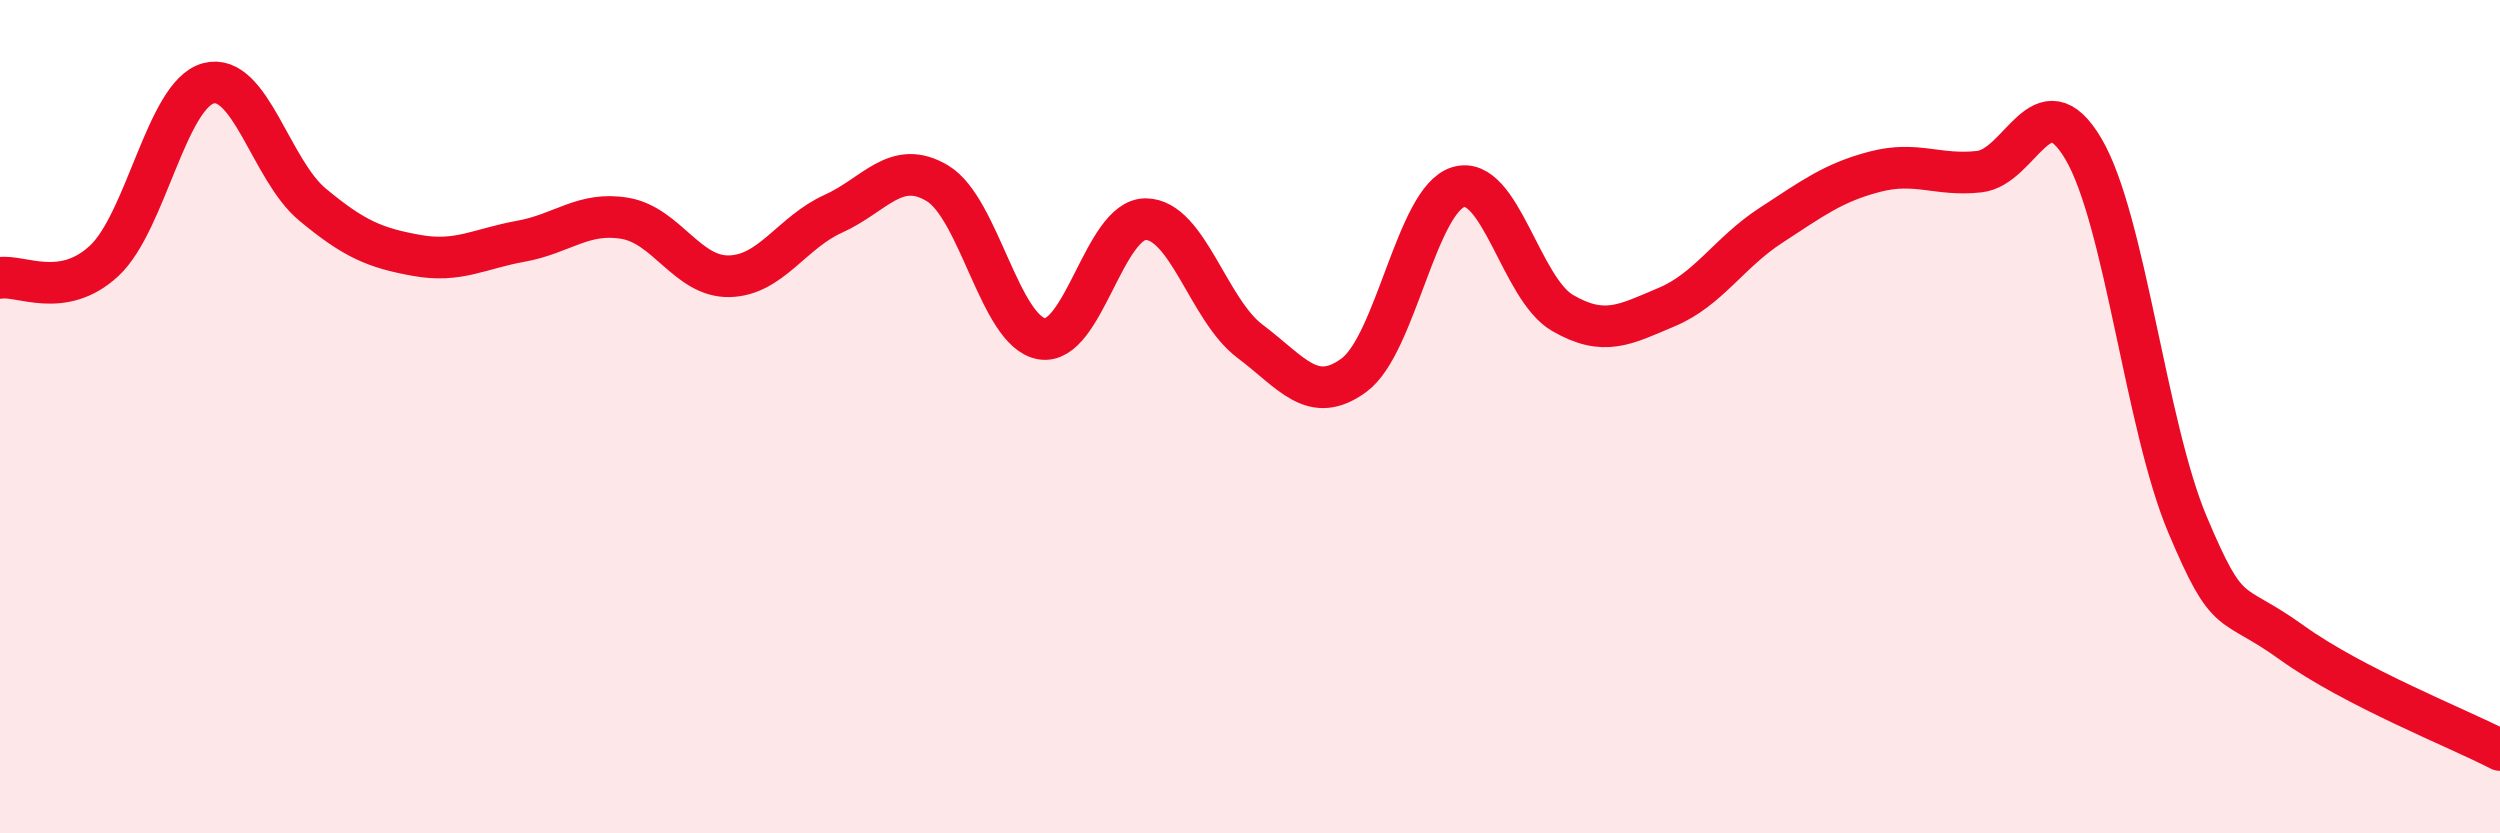
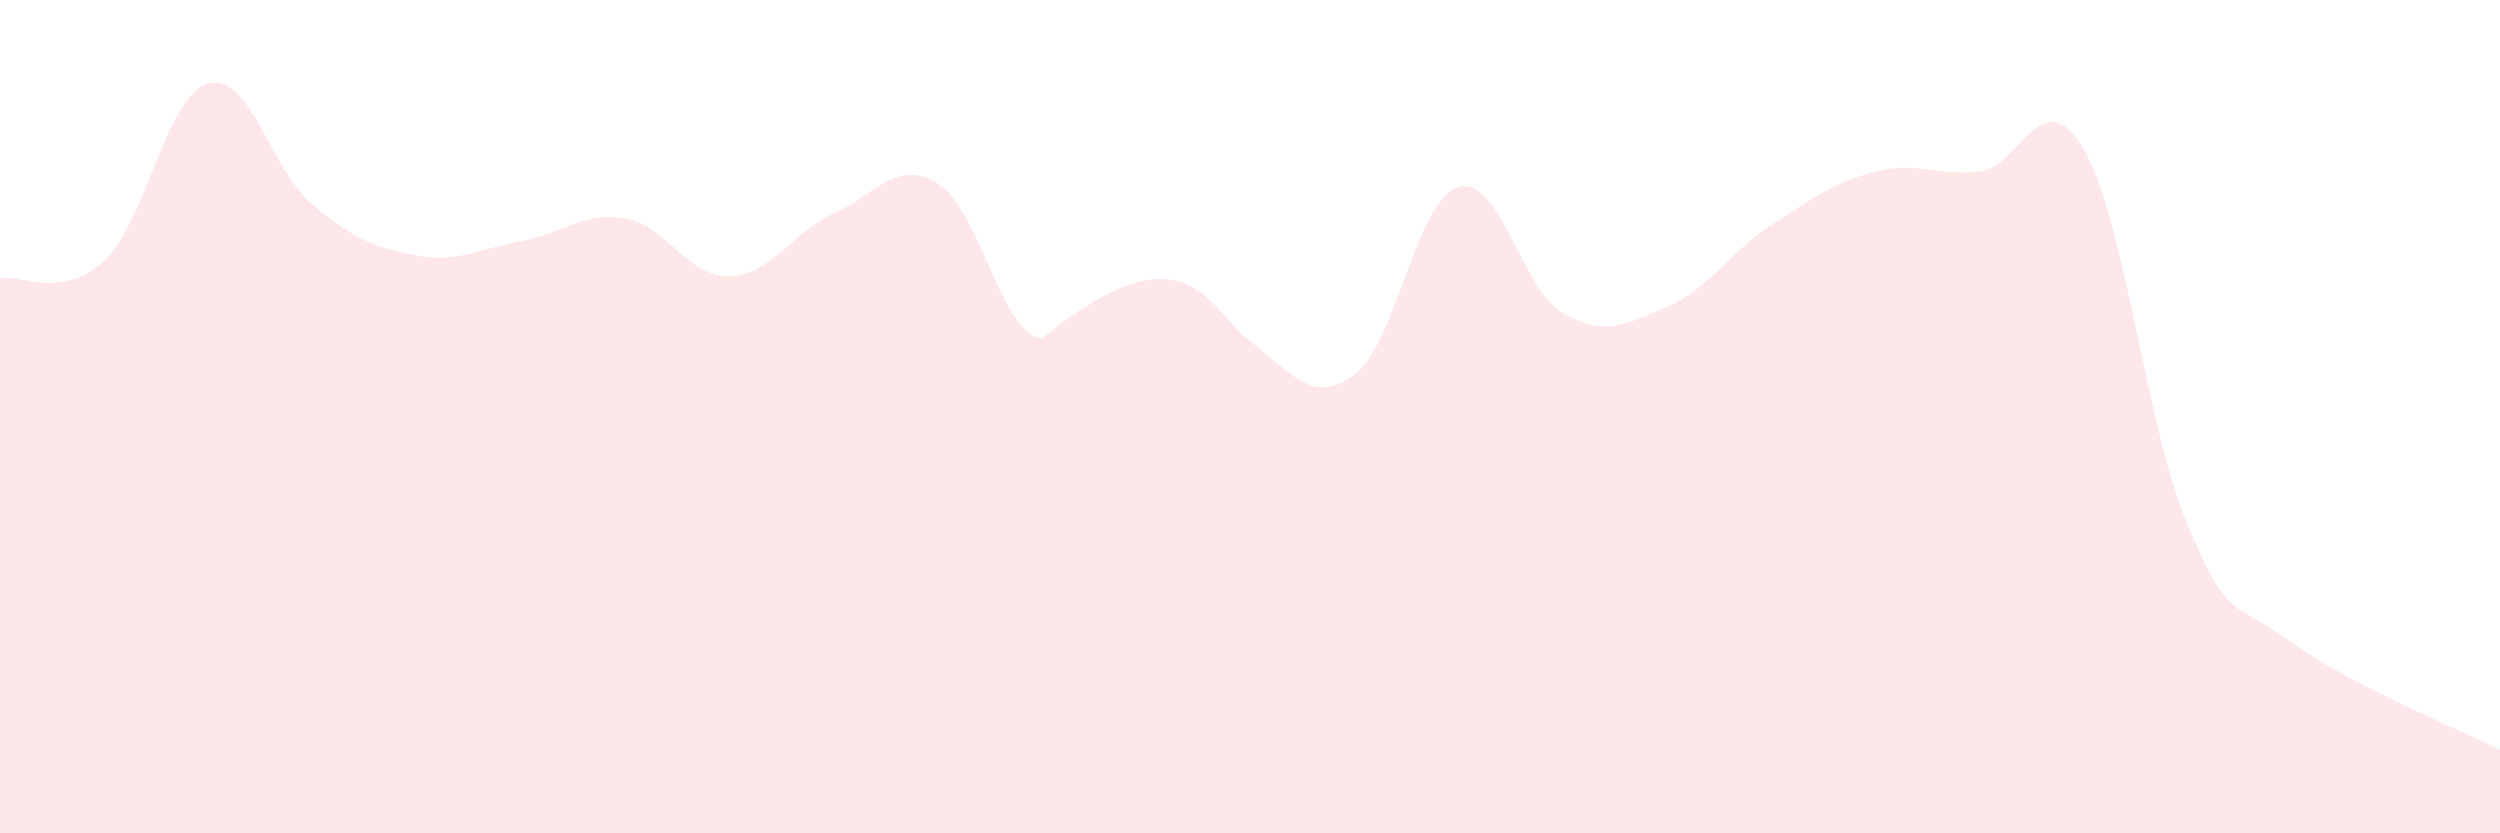
<svg xmlns="http://www.w3.org/2000/svg" width="60" height="20" viewBox="0 0 60 20">
-   <path d="M 0,6.67 C 0.5,6.59 1.5,7.19 2.5,6.26 C 3.5,5.33 4,2.27 5,2 C 6,1.73 6.5,4.08 7.5,4.91 C 8.5,5.74 9,5.95 10,6.13 C 11,6.31 11.5,5.97 12.5,5.79 C 13.5,5.61 14,5.07 15,5.24 C 16,5.41 16.5,6.65 17.5,6.63 C 18.5,6.61 19,5.58 20,5.13 C 21,4.68 21.5,3.8 22.5,4.4 C 23.5,5 24,7.96 25,8.13 C 26,8.3 26.5,5.25 27.5,5.26 C 28.5,5.27 29,7.44 30,8.19 C 31,8.94 31.5,9.74 32.5,9 C 33.5,8.26 34,4.79 35,4.49 C 36,4.19 36.5,6.93 37.5,7.51 C 38.5,8.09 39,7.79 40,7.37 C 41,6.95 41.5,6.06 42.5,5.41 C 43.5,4.76 44,4.38 45,4.12 C 46,3.86 46.5,4.23 47.5,4.12 C 48.5,4.01 49,1.88 50,3.57 C 51,5.26 51.5,10.22 52.5,12.59 C 53.5,14.96 53.5,14.34 55,15.42 C 56.5,16.5 59,17.48 60,18L60 20L0 20Z" fill="#EB0A25" opacity="0.1" stroke-linecap="round" stroke-linejoin="round" />
-   <path d="M 0,6.67 C 0.5,6.59 1.5,7.19 2.5,6.26 C 3.5,5.33 4,2.27 5,2 C 6,1.73 6.5,4.08 7.5,4.91 C 8.5,5.74 9,5.95 10,6.13 C 11,6.31 11.5,5.97 12.5,5.79 C 13.5,5.61 14,5.07 15,5.24 C 16,5.41 16.5,6.65 17.5,6.63 C 18.5,6.61 19,5.58 20,5.13 C 21,4.68 21.5,3.8 22.5,4.4 C 23.5,5 24,7.96 25,8.13 C 26,8.3 26.5,5.25 27.5,5.26 C 28.5,5.27 29,7.44 30,8.19 C 31,8.94 31.5,9.74 32.5,9 C 33.5,8.26 34,4.79 35,4.49 C 36,4.19 36.5,6.93 37.5,7.51 C 38.5,8.09 39,7.79 40,7.37 C 41,6.95 41.5,6.06 42.5,5.41 C 43.5,4.76 44,4.38 45,4.12 C 46,3.86 46.5,4.23 47.5,4.12 C 48.5,4.01 49,1.88 50,3.57 C 51,5.26 51.5,10.22 52.5,12.59 C 53.5,14.96 53.5,14.34 55,15.42 C 56.5,16.5 59,17.48 60,18" stroke="#EB0A25" stroke-width="1" fill="none" stroke-linecap="round" stroke-linejoin="round" />
+   <path d="M 0,6.67 C 0.5,6.59 1.5,7.19 2.5,6.26 C 3.5,5.33 4,2.27 5,2 C 6,1.73 6.5,4.08 7.5,4.91 C 8.5,5.74 9,5.95 10,6.13 C 11,6.31 11.5,5.97 12.5,5.79 C 13.5,5.61 14,5.07 15,5.24 C 16,5.41 16.5,6.65 17.5,6.63 C 18.5,6.61 19,5.58 20,5.13 C 21,4.68 21.5,3.8 22.5,4.4 C 23.5,5 24,7.96 25,8.13 C 28.5,5.27 29,7.44 30,8.19 C 31,8.94 31.5,9.74 32.5,9 C 33.5,8.26 34,4.79 35,4.49 C 36,4.19 36.5,6.93 37.5,7.51 C 38.5,8.09 39,7.79 40,7.37 C 41,6.95 41.5,6.06 42.5,5.41 C 43.5,4.76 44,4.38 45,4.12 C 46,3.86 46.5,4.23 47.5,4.12 C 48.5,4.01 49,1.88 50,3.57 C 51,5.26 51.5,10.22 52.5,12.59 C 53.5,14.96 53.5,14.34 55,15.42 C 56.5,16.5 59,17.48 60,18L60 20L0 20Z" fill="#EB0A25" opacity="0.1" stroke-linecap="round" stroke-linejoin="round" />
</svg>